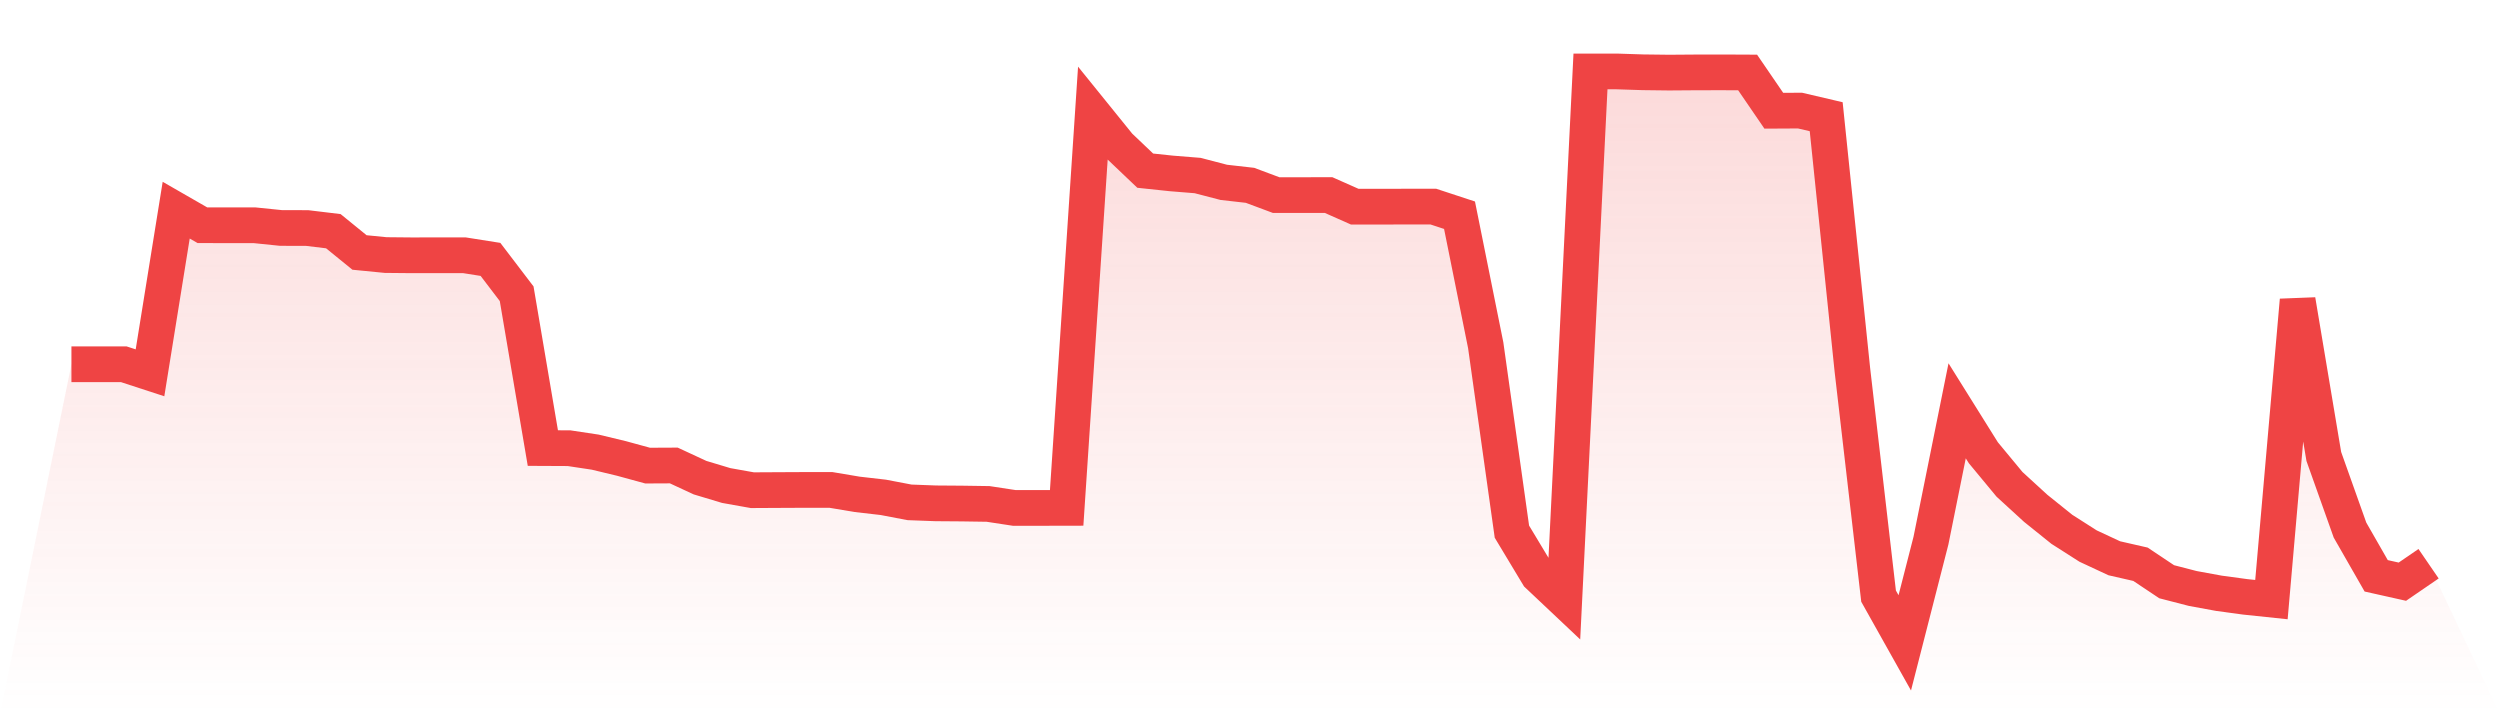
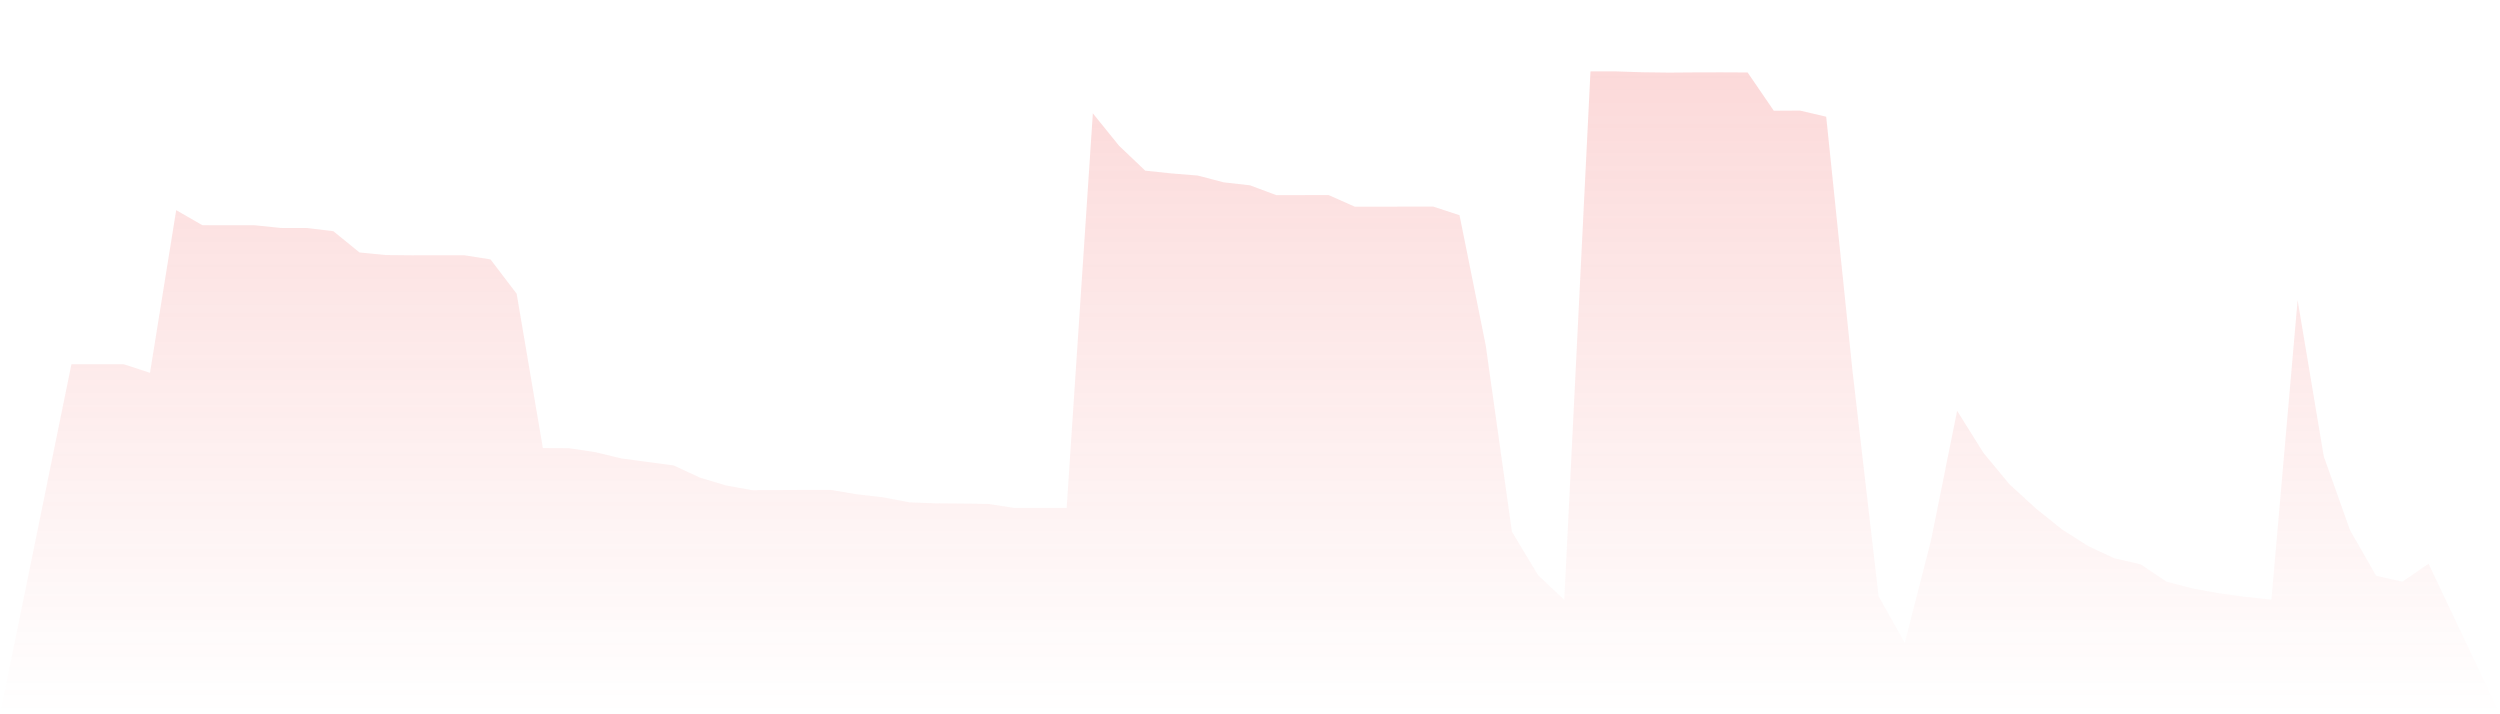
<svg xmlns="http://www.w3.org/2000/svg" viewBox="0 0 140 40">
  <defs>
    <linearGradient id="gradient" x1="0" x2="0" y1="0" y2="1">
      <stop offset="0%" stop-color="#ef4444" stop-opacity="0.2" />
      <stop offset="100%" stop-color="#ef4444" stop-opacity="0" />
    </linearGradient>
  </defs>
-   <path d="M4,20.399 L4,20.399 L5.467,20.399 L6.933,20.399 L8.4,20.878 L9.867,11.769 L11.333,12.612 L12.8,12.616 L14.267,12.616 L15.733,12.766 L17.2,12.77 L18.667,12.947 L20.133,14.139 L21.6,14.283 L23.067,14.297 L24.533,14.294 L26,14.294 L27.467,14.526 L28.933,16.45 L30.4,25.092 L31.867,25.099 L33.333,25.32 L34.8,25.673 L36.267,26.074 L37.733,26.067 L39.2,26.748 L40.667,27.189 L42.133,27.451 L43.6,27.443 L45.067,27.436 L46.533,27.436 L48,27.683 L49.467,27.852 L50.933,28.132 L52.4,28.187 L53.867,28.198 L55.333,28.22 L56.8,28.444 L58.267,28.444 L59.733,28.441 L61.2,6.348 L62.667,8.162 L64.133,9.557 L65.6,9.712 L67.067,9.83 L68.533,10.212 L70,10.378 L71.467,10.926 L72.933,10.926 L74.4,10.923 L75.867,11.574 L77.333,11.574 L78.8,11.57 L80.267,11.57 L81.733,12.052 L83.2,19.336 L84.667,29.773 L86.133,32.209 L87.6,33.593 L89.067,4 L90.533,4 L92,4.048 L93.467,4.066 L94.933,4.055 L96.4,4.052 L97.867,4.059 L99.333,6.201 L100.8,6.193 L102.267,6.536 L103.733,20.712 L105.2,33.383 L106.667,36 L108.133,30.277 L109.6,23.005 L111.067,25.353 L112.533,27.123 L114,28.466 L115.467,29.644 L116.933,30.579 L118.4,31.263 L119.867,31.598 L121.333,32.577 L122.8,32.956 L124.267,33.225 L125.733,33.424 L127.2,33.578 L128.667,16.811 L130.133,25.563 L131.6,29.685 L133.067,32.246 L134.533,32.574 L136,31.569 L140,40 L0,40 z" fill="url(#gradient)" />
-   <path d="M4,20.399 L4,20.399 L5.467,20.399 L6.933,20.399 L8.4,20.878 L9.867,11.769 L11.333,12.612 L12.8,12.616 L14.267,12.616 L15.733,12.766 L17.2,12.77 L18.667,12.947 L20.133,14.139 L21.6,14.283 L23.067,14.297 L24.533,14.294 L26,14.294 L27.467,14.526 L28.933,16.45 L30.4,25.092 L31.867,25.099 L33.333,25.32 L34.8,25.673 L36.267,26.074 L37.733,26.067 L39.2,26.748 L40.667,27.189 L42.133,27.451 L43.6,27.443 L45.067,27.436 L46.533,27.436 L48,27.683 L49.467,27.852 L50.933,28.132 L52.4,28.187 L53.867,28.198 L55.333,28.22 L56.8,28.444 L58.267,28.444 L59.733,28.441 L61.2,6.348 L62.667,8.162 L64.133,9.557 L65.6,9.712 L67.067,9.83 L68.533,10.212 L70,10.378 L71.467,10.926 L72.933,10.926 L74.4,10.923 L75.867,11.574 L77.333,11.574 L78.8,11.57 L80.267,11.57 L81.733,12.052 L83.2,19.336 L84.667,29.773 L86.133,32.209 L87.6,33.593 L89.067,4 L90.533,4 L92,4.048 L93.467,4.066 L94.933,4.055 L96.4,4.052 L97.867,4.059 L99.333,6.201 L100.8,6.193 L102.267,6.536 L103.733,20.712 L105.2,33.383 L106.667,36 L108.133,30.277 L109.6,23.005 L111.067,25.353 L112.533,27.123 L114,28.466 L115.467,29.644 L116.933,30.579 L118.4,31.263 L119.867,31.598 L121.333,32.577 L122.8,32.956 L124.267,33.225 L125.733,33.424 L127.2,33.578 L128.667,16.811 L130.133,25.563 L131.6,29.685 L133.067,32.246 L134.533,32.574 L136,31.569" fill="none" stroke="#ef4444" stroke-width="2" />
+   <path d="M4,20.399 L4,20.399 L5.467,20.399 L6.933,20.399 L8.4,20.878 L9.867,11.769 L11.333,12.612 L12.8,12.616 L14.267,12.616 L15.733,12.766 L17.2,12.77 L18.667,12.947 L20.133,14.139 L21.6,14.283 L23.067,14.297 L24.533,14.294 L26,14.294 L27.467,14.526 L28.933,16.45 L30.4,25.092 L31.867,25.099 L33.333,25.32 L34.8,25.673 L37.733,26.067 L39.2,26.748 L40.667,27.189 L42.133,27.451 L43.6,27.443 L45.067,27.436 L46.533,27.436 L48,27.683 L49.467,27.852 L50.933,28.132 L52.4,28.187 L53.867,28.198 L55.333,28.22 L56.8,28.444 L58.267,28.444 L59.733,28.441 L61.2,6.348 L62.667,8.162 L64.133,9.557 L65.6,9.712 L67.067,9.83 L68.533,10.212 L70,10.378 L71.467,10.926 L72.933,10.926 L74.4,10.923 L75.867,11.574 L77.333,11.574 L78.8,11.57 L80.267,11.57 L81.733,12.052 L83.2,19.336 L84.667,29.773 L86.133,32.209 L87.6,33.593 L89.067,4 L90.533,4 L92,4.048 L93.467,4.066 L94.933,4.055 L96.4,4.052 L97.867,4.059 L99.333,6.201 L100.8,6.193 L102.267,6.536 L103.733,20.712 L105.2,33.383 L106.667,36 L108.133,30.277 L109.6,23.005 L111.067,25.353 L112.533,27.123 L114,28.466 L115.467,29.644 L116.933,30.579 L118.4,31.263 L119.867,31.598 L121.333,32.577 L122.8,32.956 L124.267,33.225 L125.733,33.424 L127.2,33.578 L128.667,16.811 L130.133,25.563 L131.6,29.685 L133.067,32.246 L134.533,32.574 L136,31.569 L140,40 L0,40 z" fill="url(#gradient)" />
</svg>